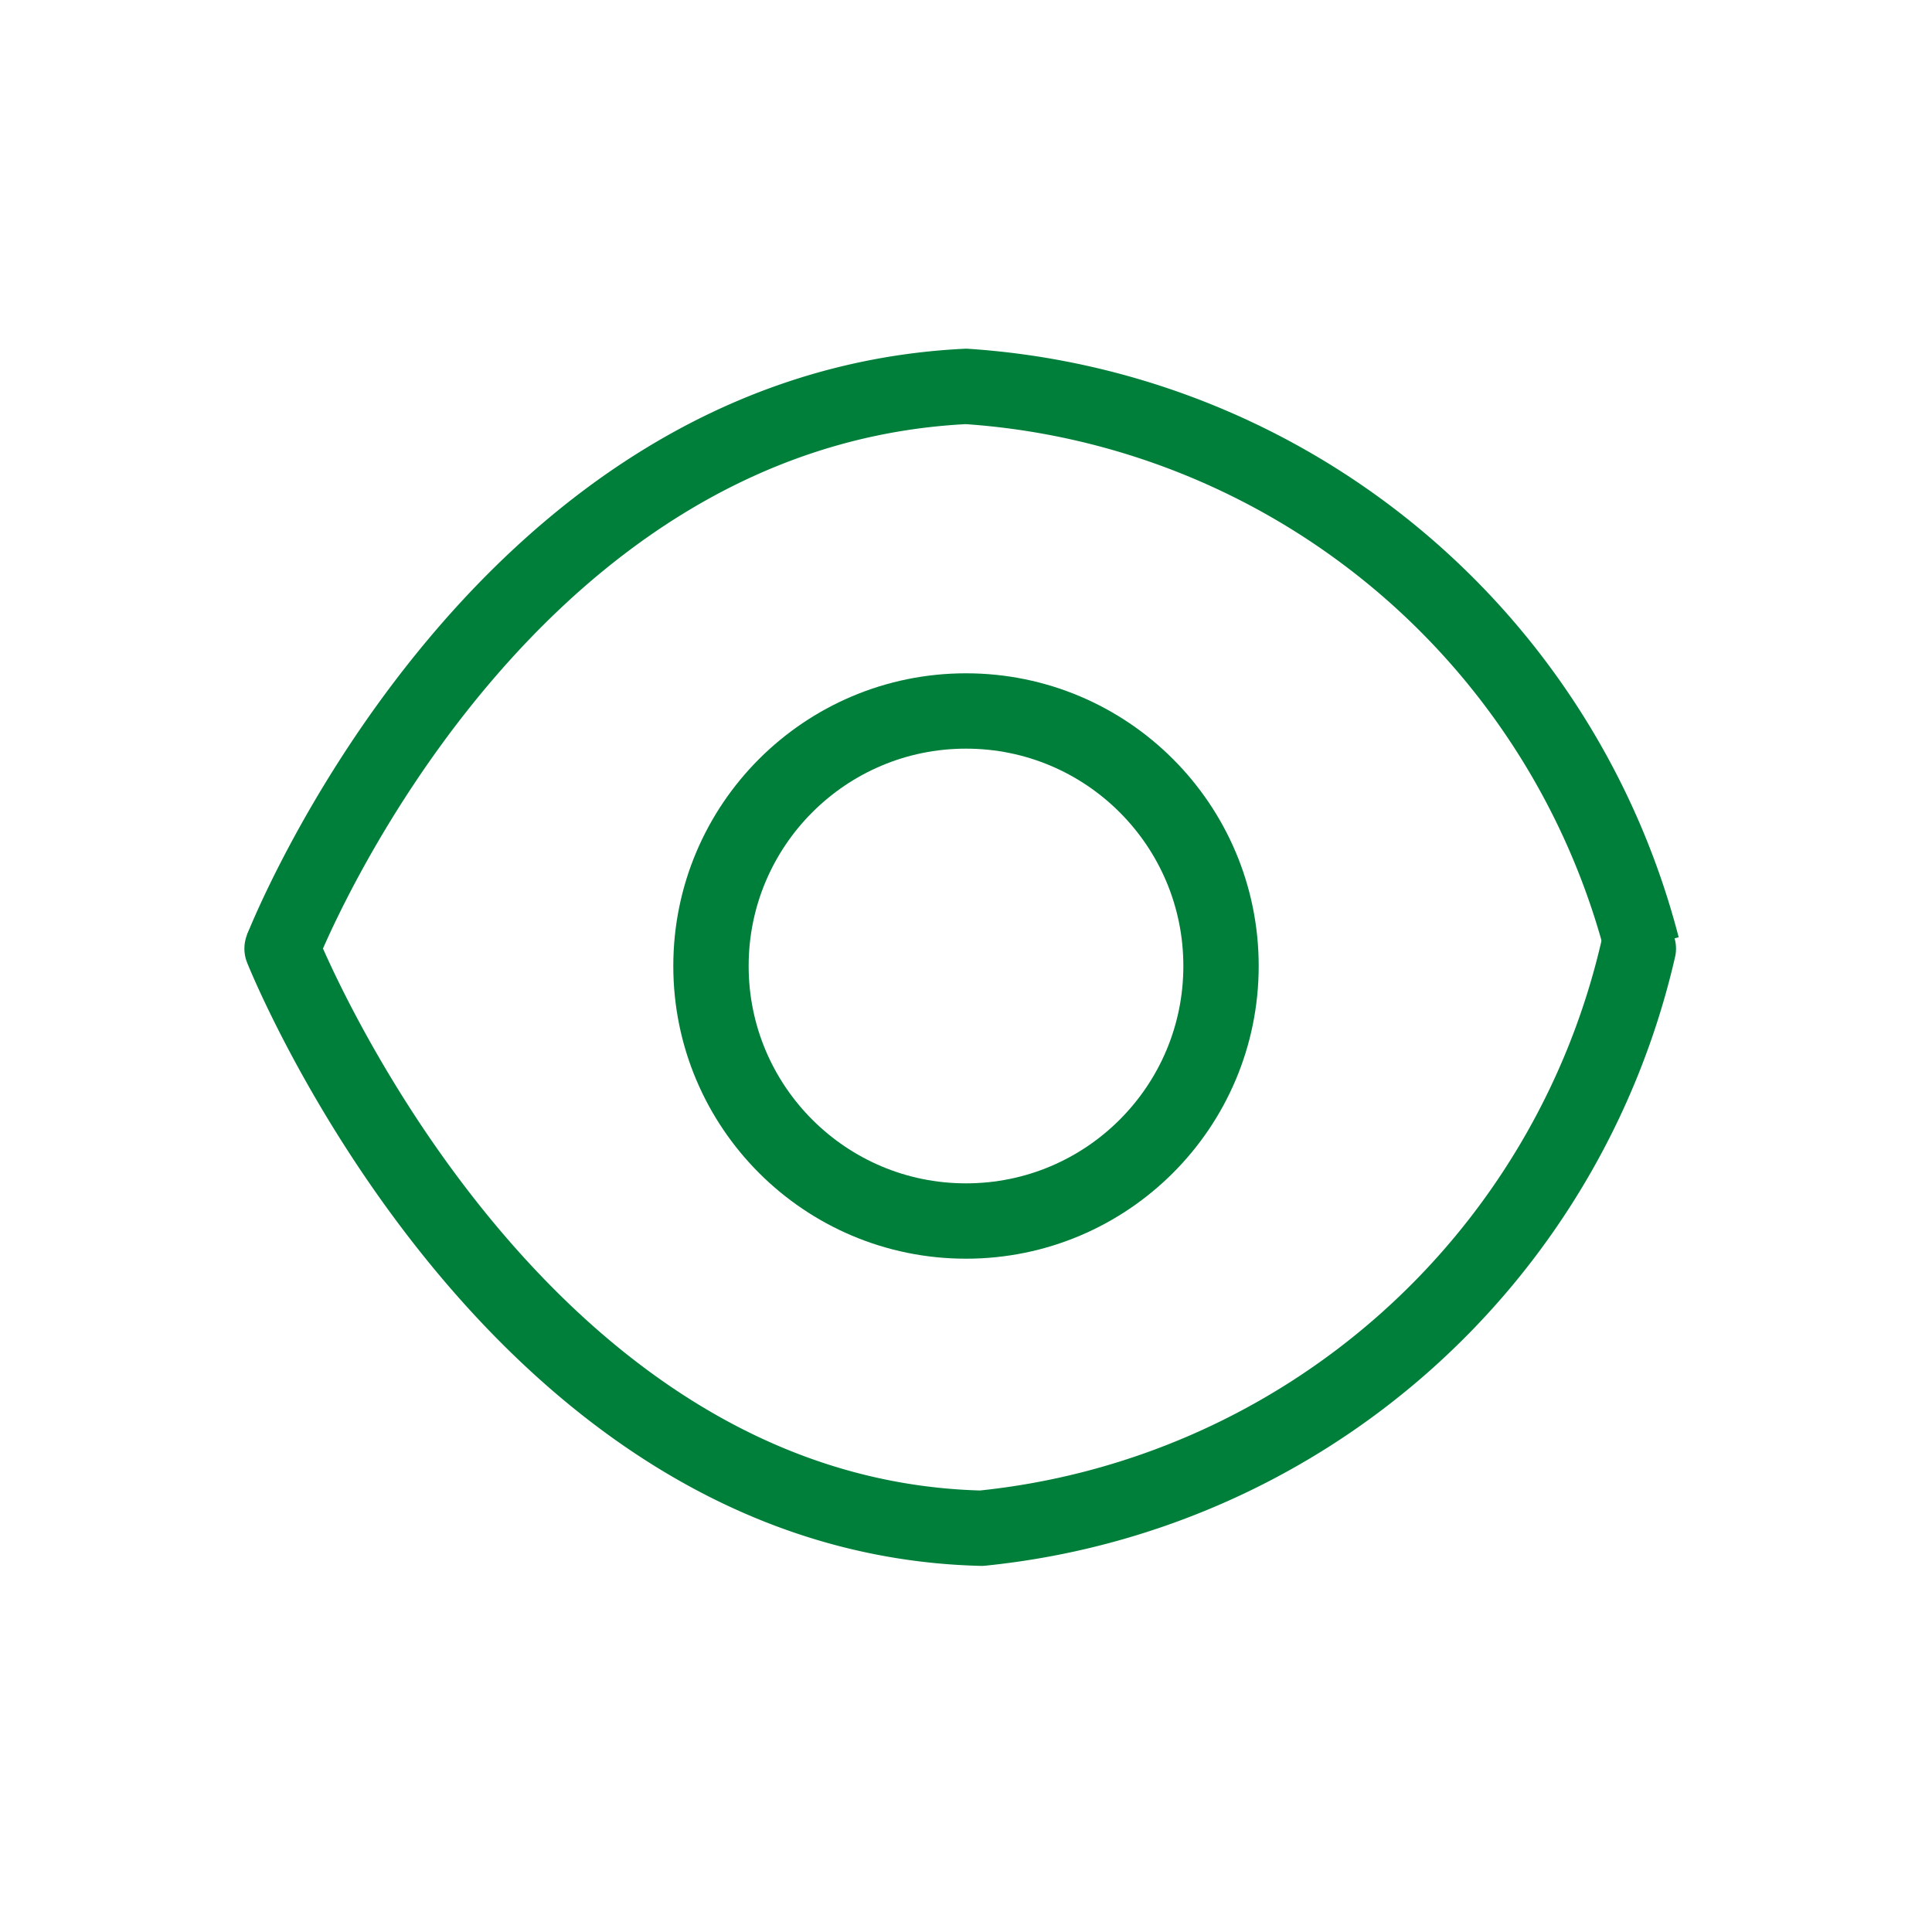
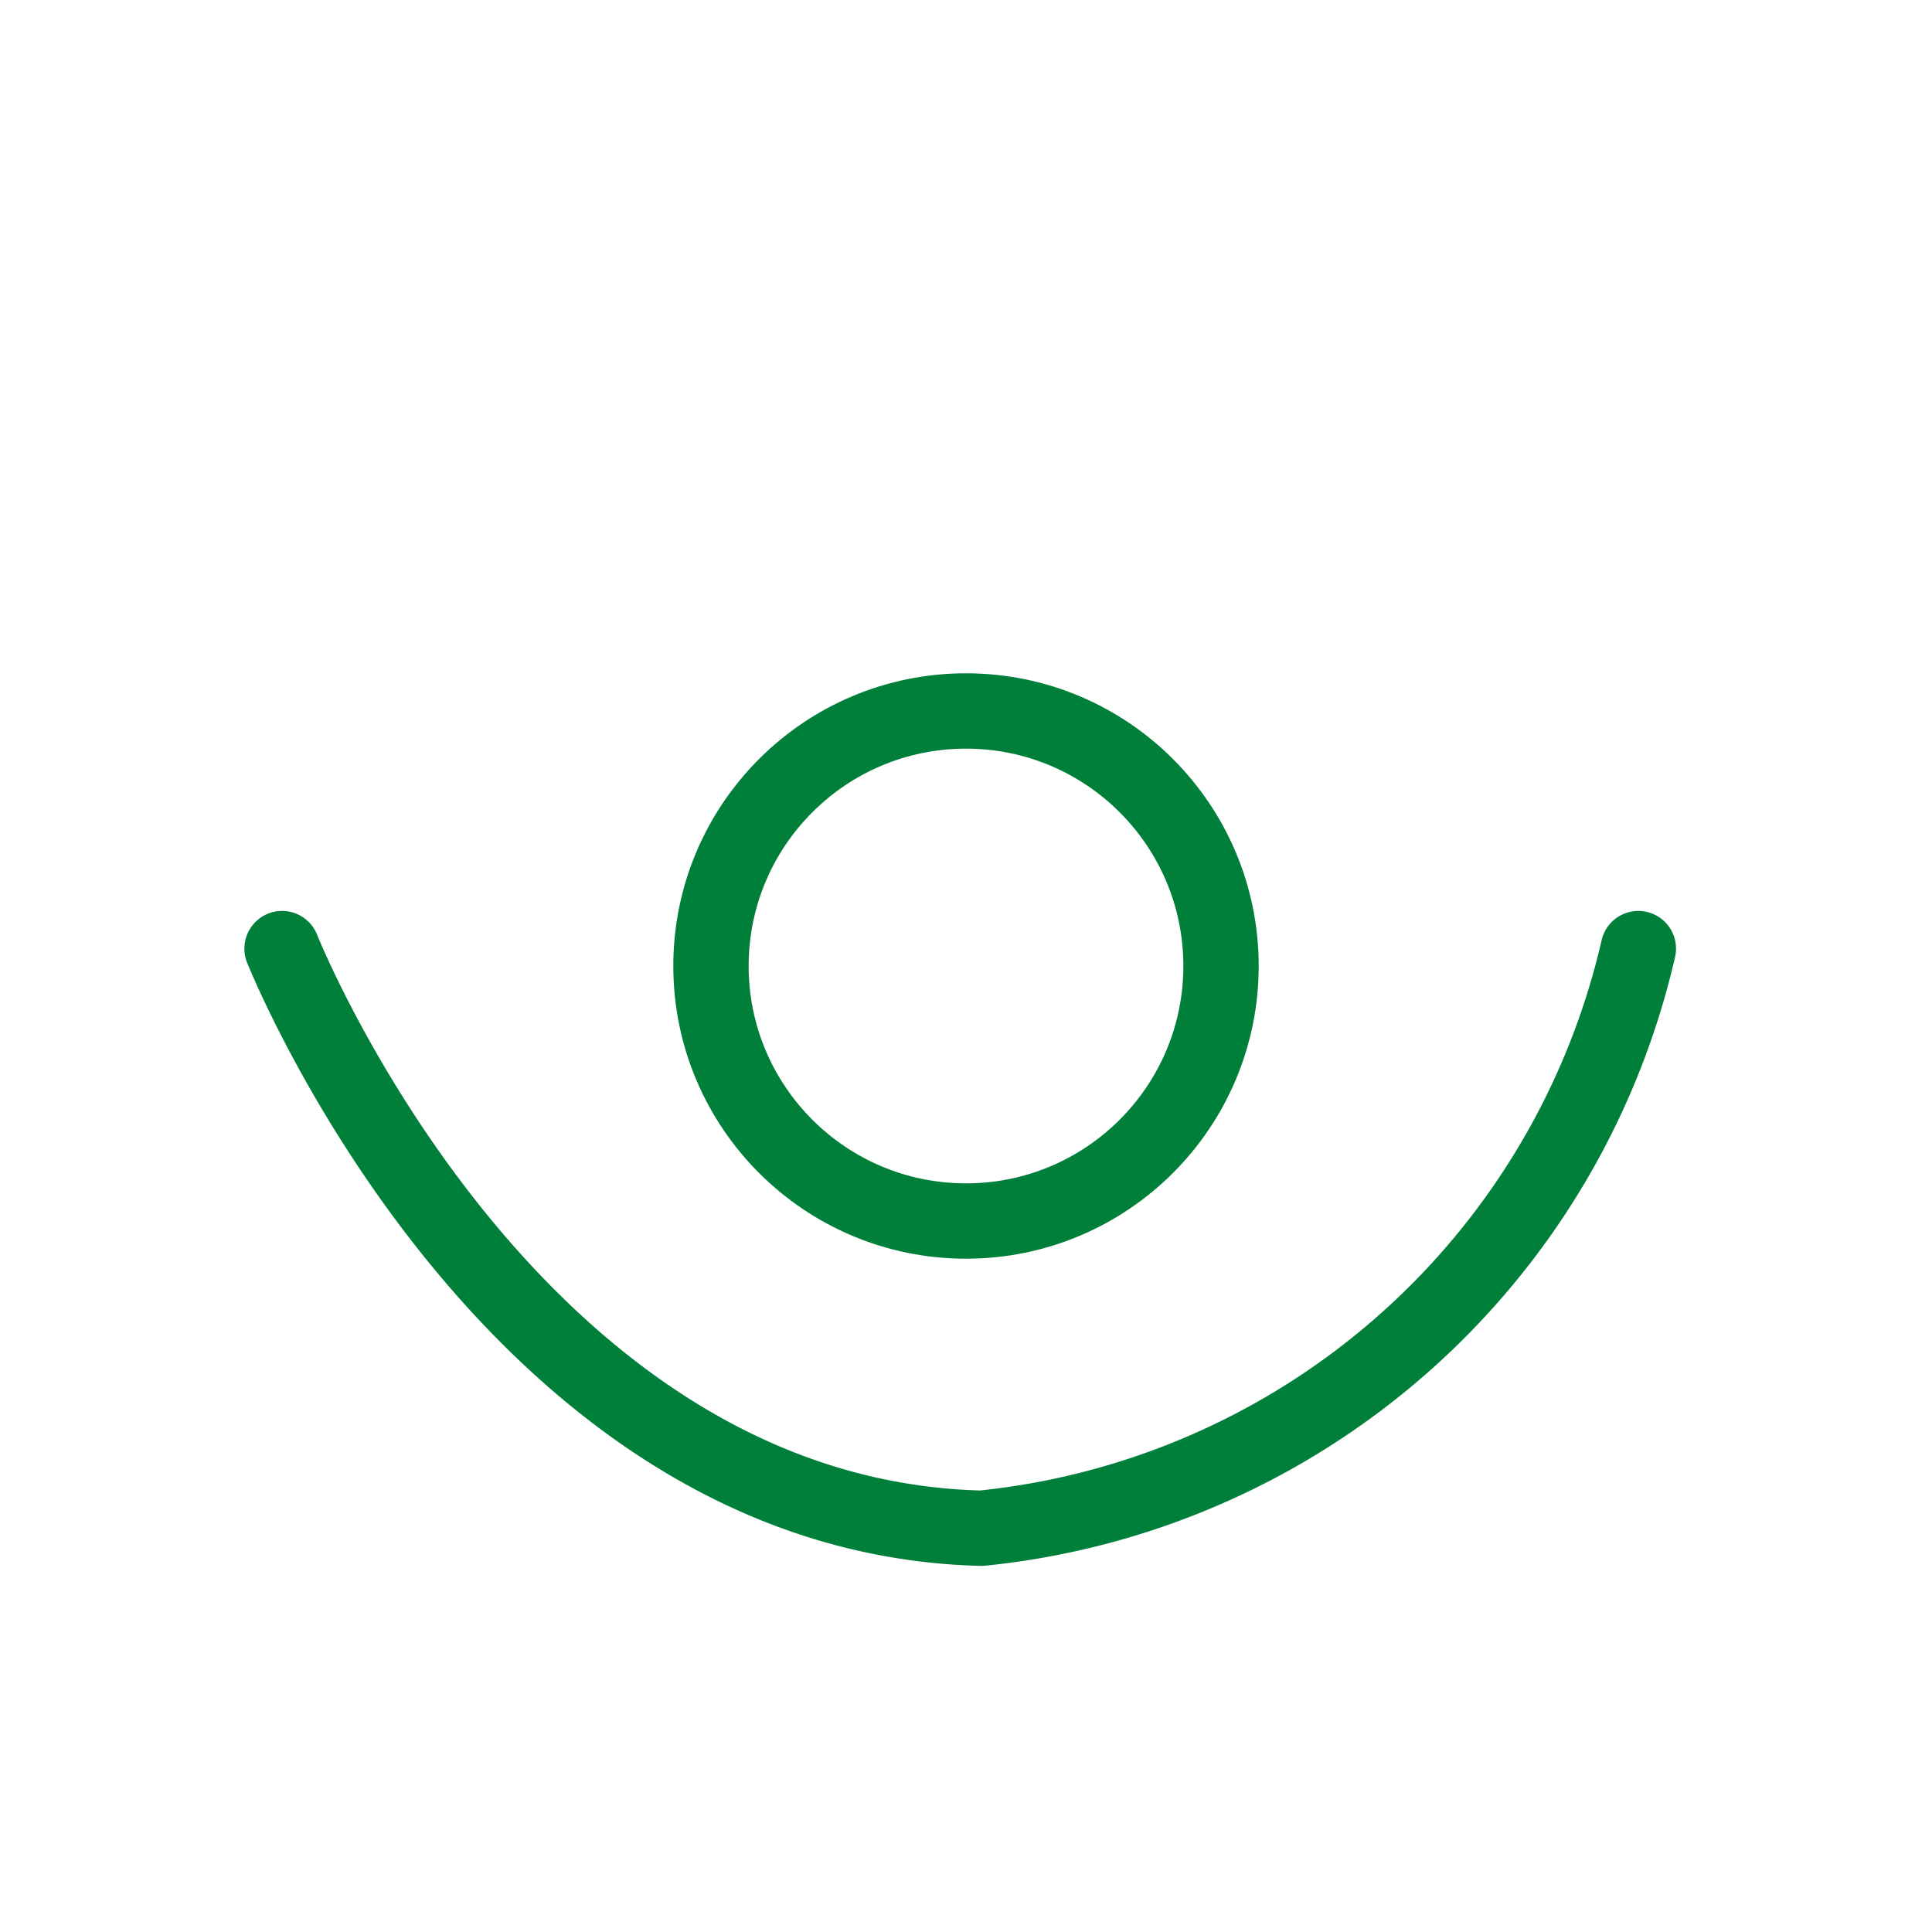
<svg xmlns="http://www.w3.org/2000/svg" viewBox="0 0 10 10">
  <defs>
    <style>.cls-1,.cls-2{fill:none;stroke:#007f3a;stroke-width:0.39px;}.cls-1{stroke-miterlimit:10;}.cls-2{stroke-linecap:round;stroke-linejoin:round;}</style>
  </defs>
  <g id="Layer_2" data-name="Layer 2">
-     <path class="cls-1" d="M1.46,4.91S2.55,2.12,5,2a3.88,3.88,0,0,1,3.5,2.9" />
    <path class="cls-2" d="M1.46,4.91s1.17,2.94,3.62,3a3.89,3.89,0,0,0,3.4-3" />
    <circle class="cls-2" cx="5" cy="5" r="1.32" />
  </g>
</svg>